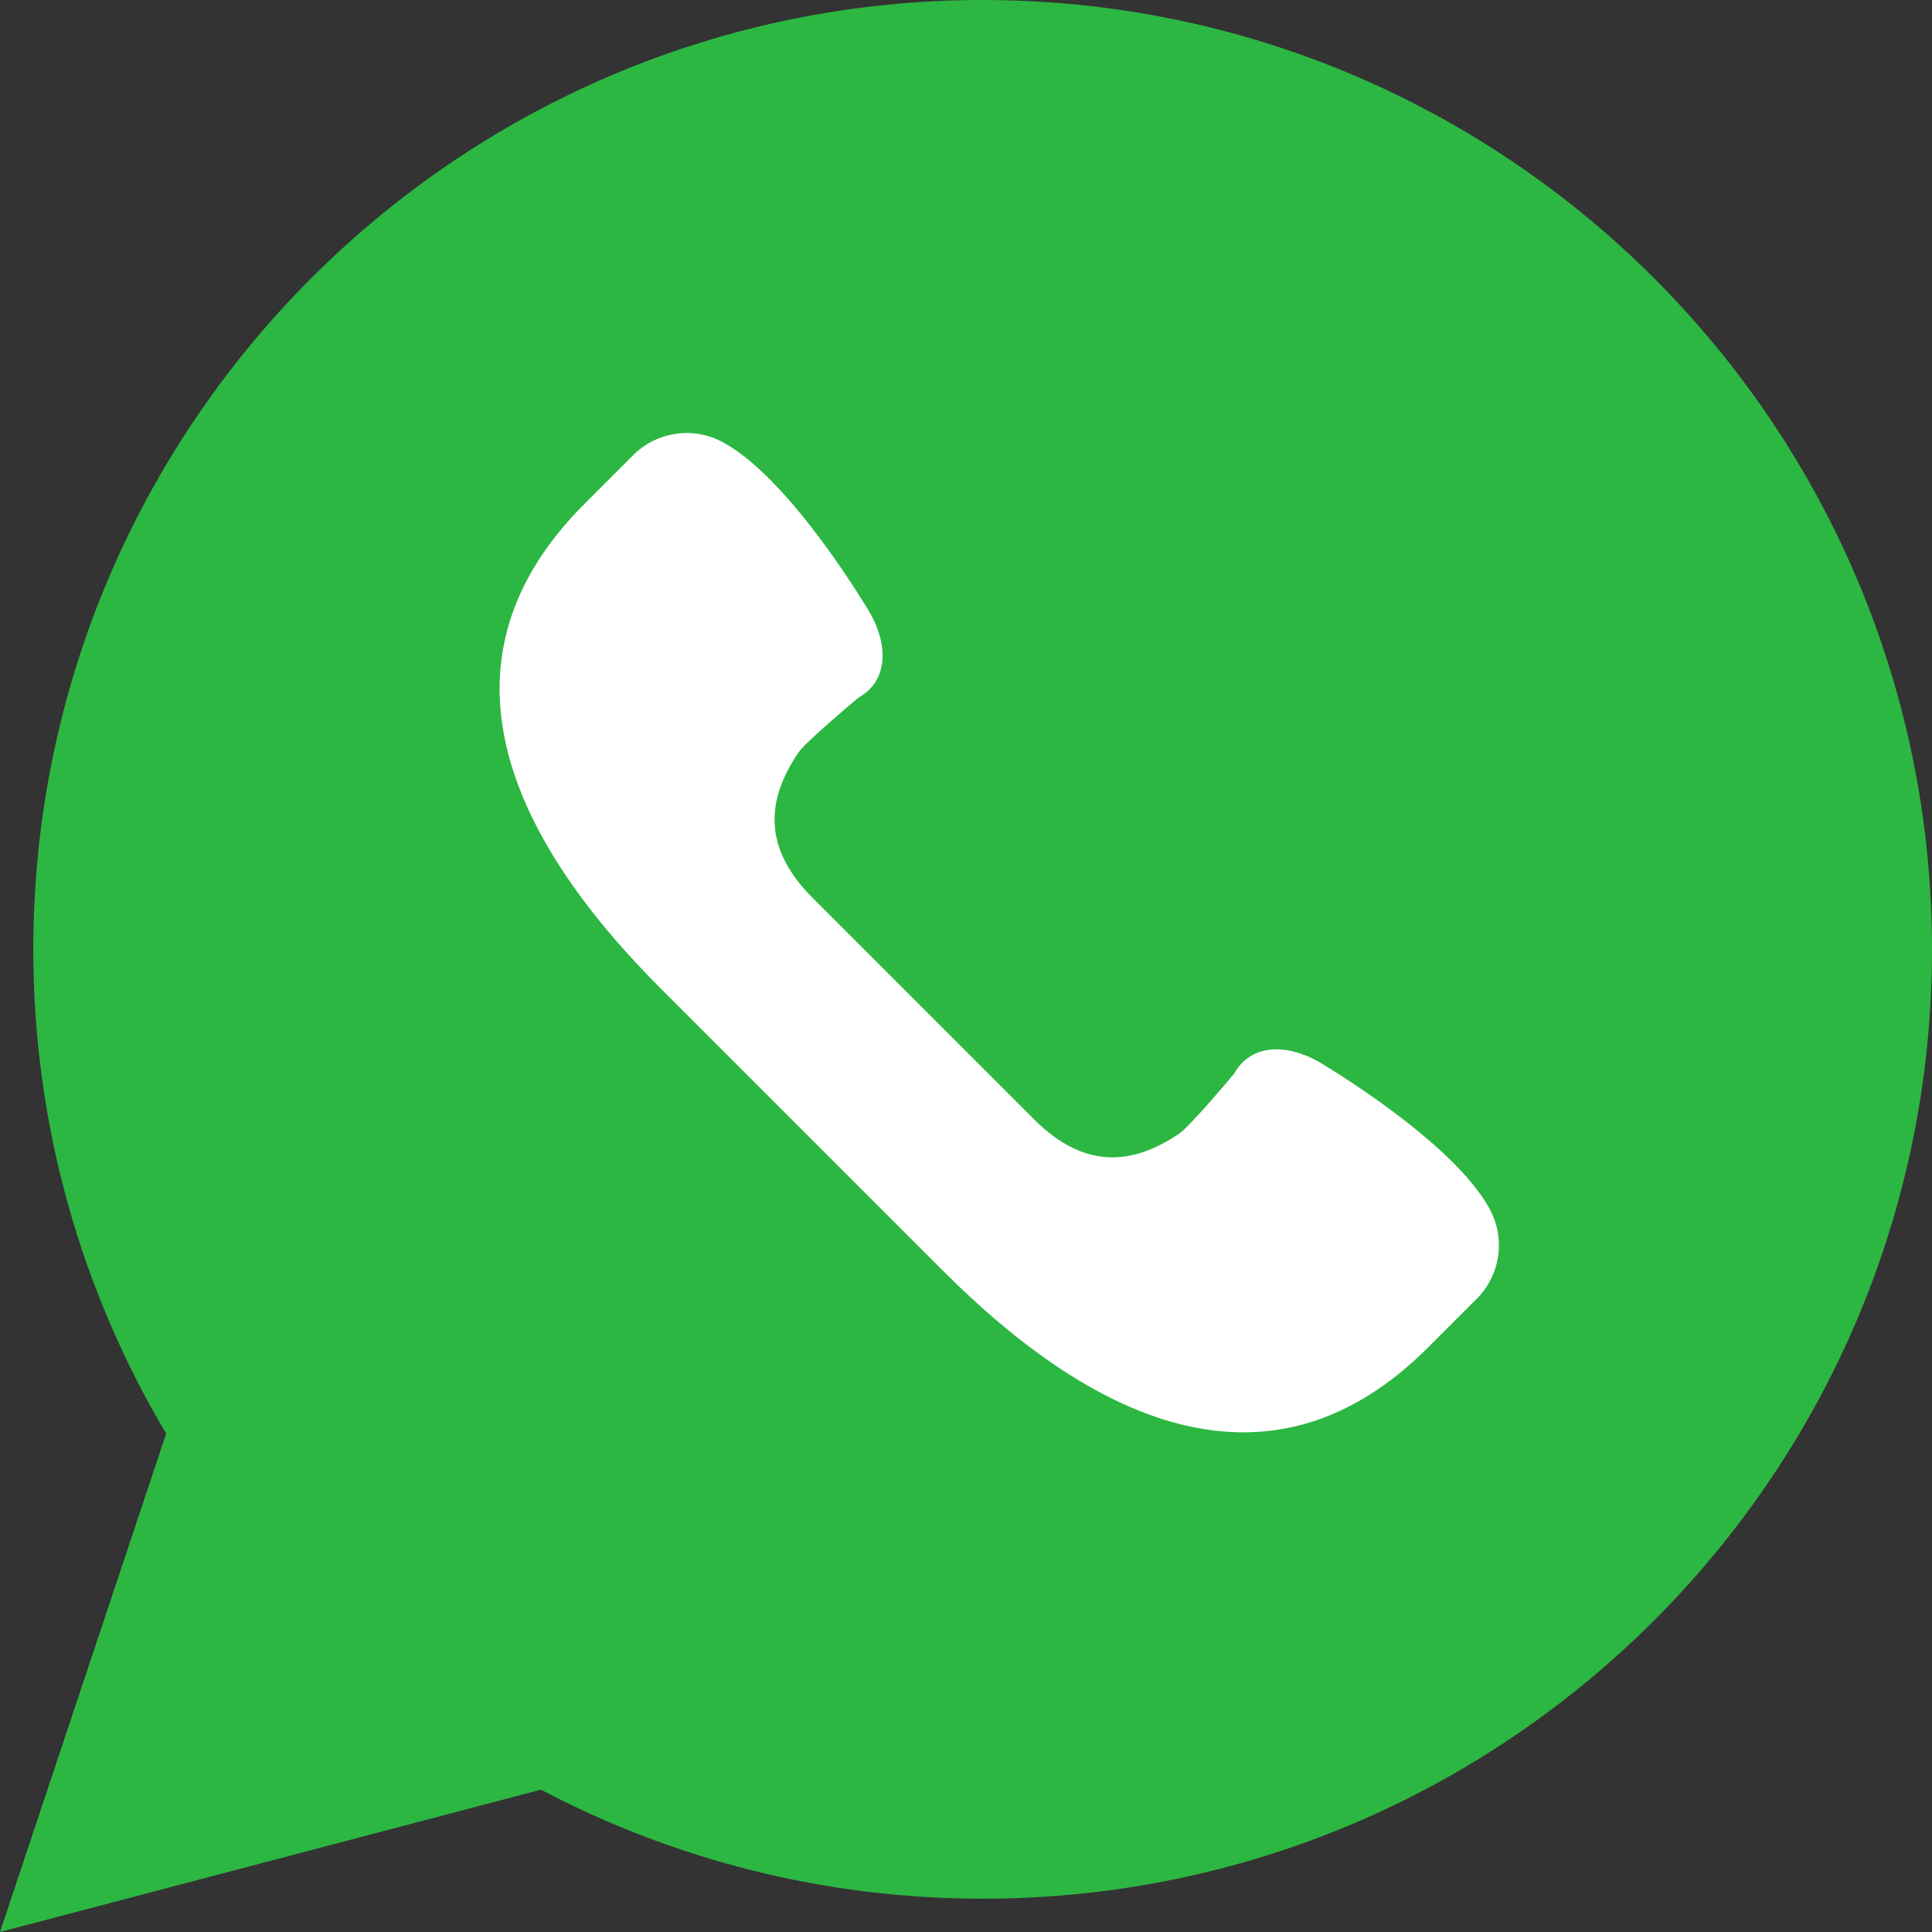
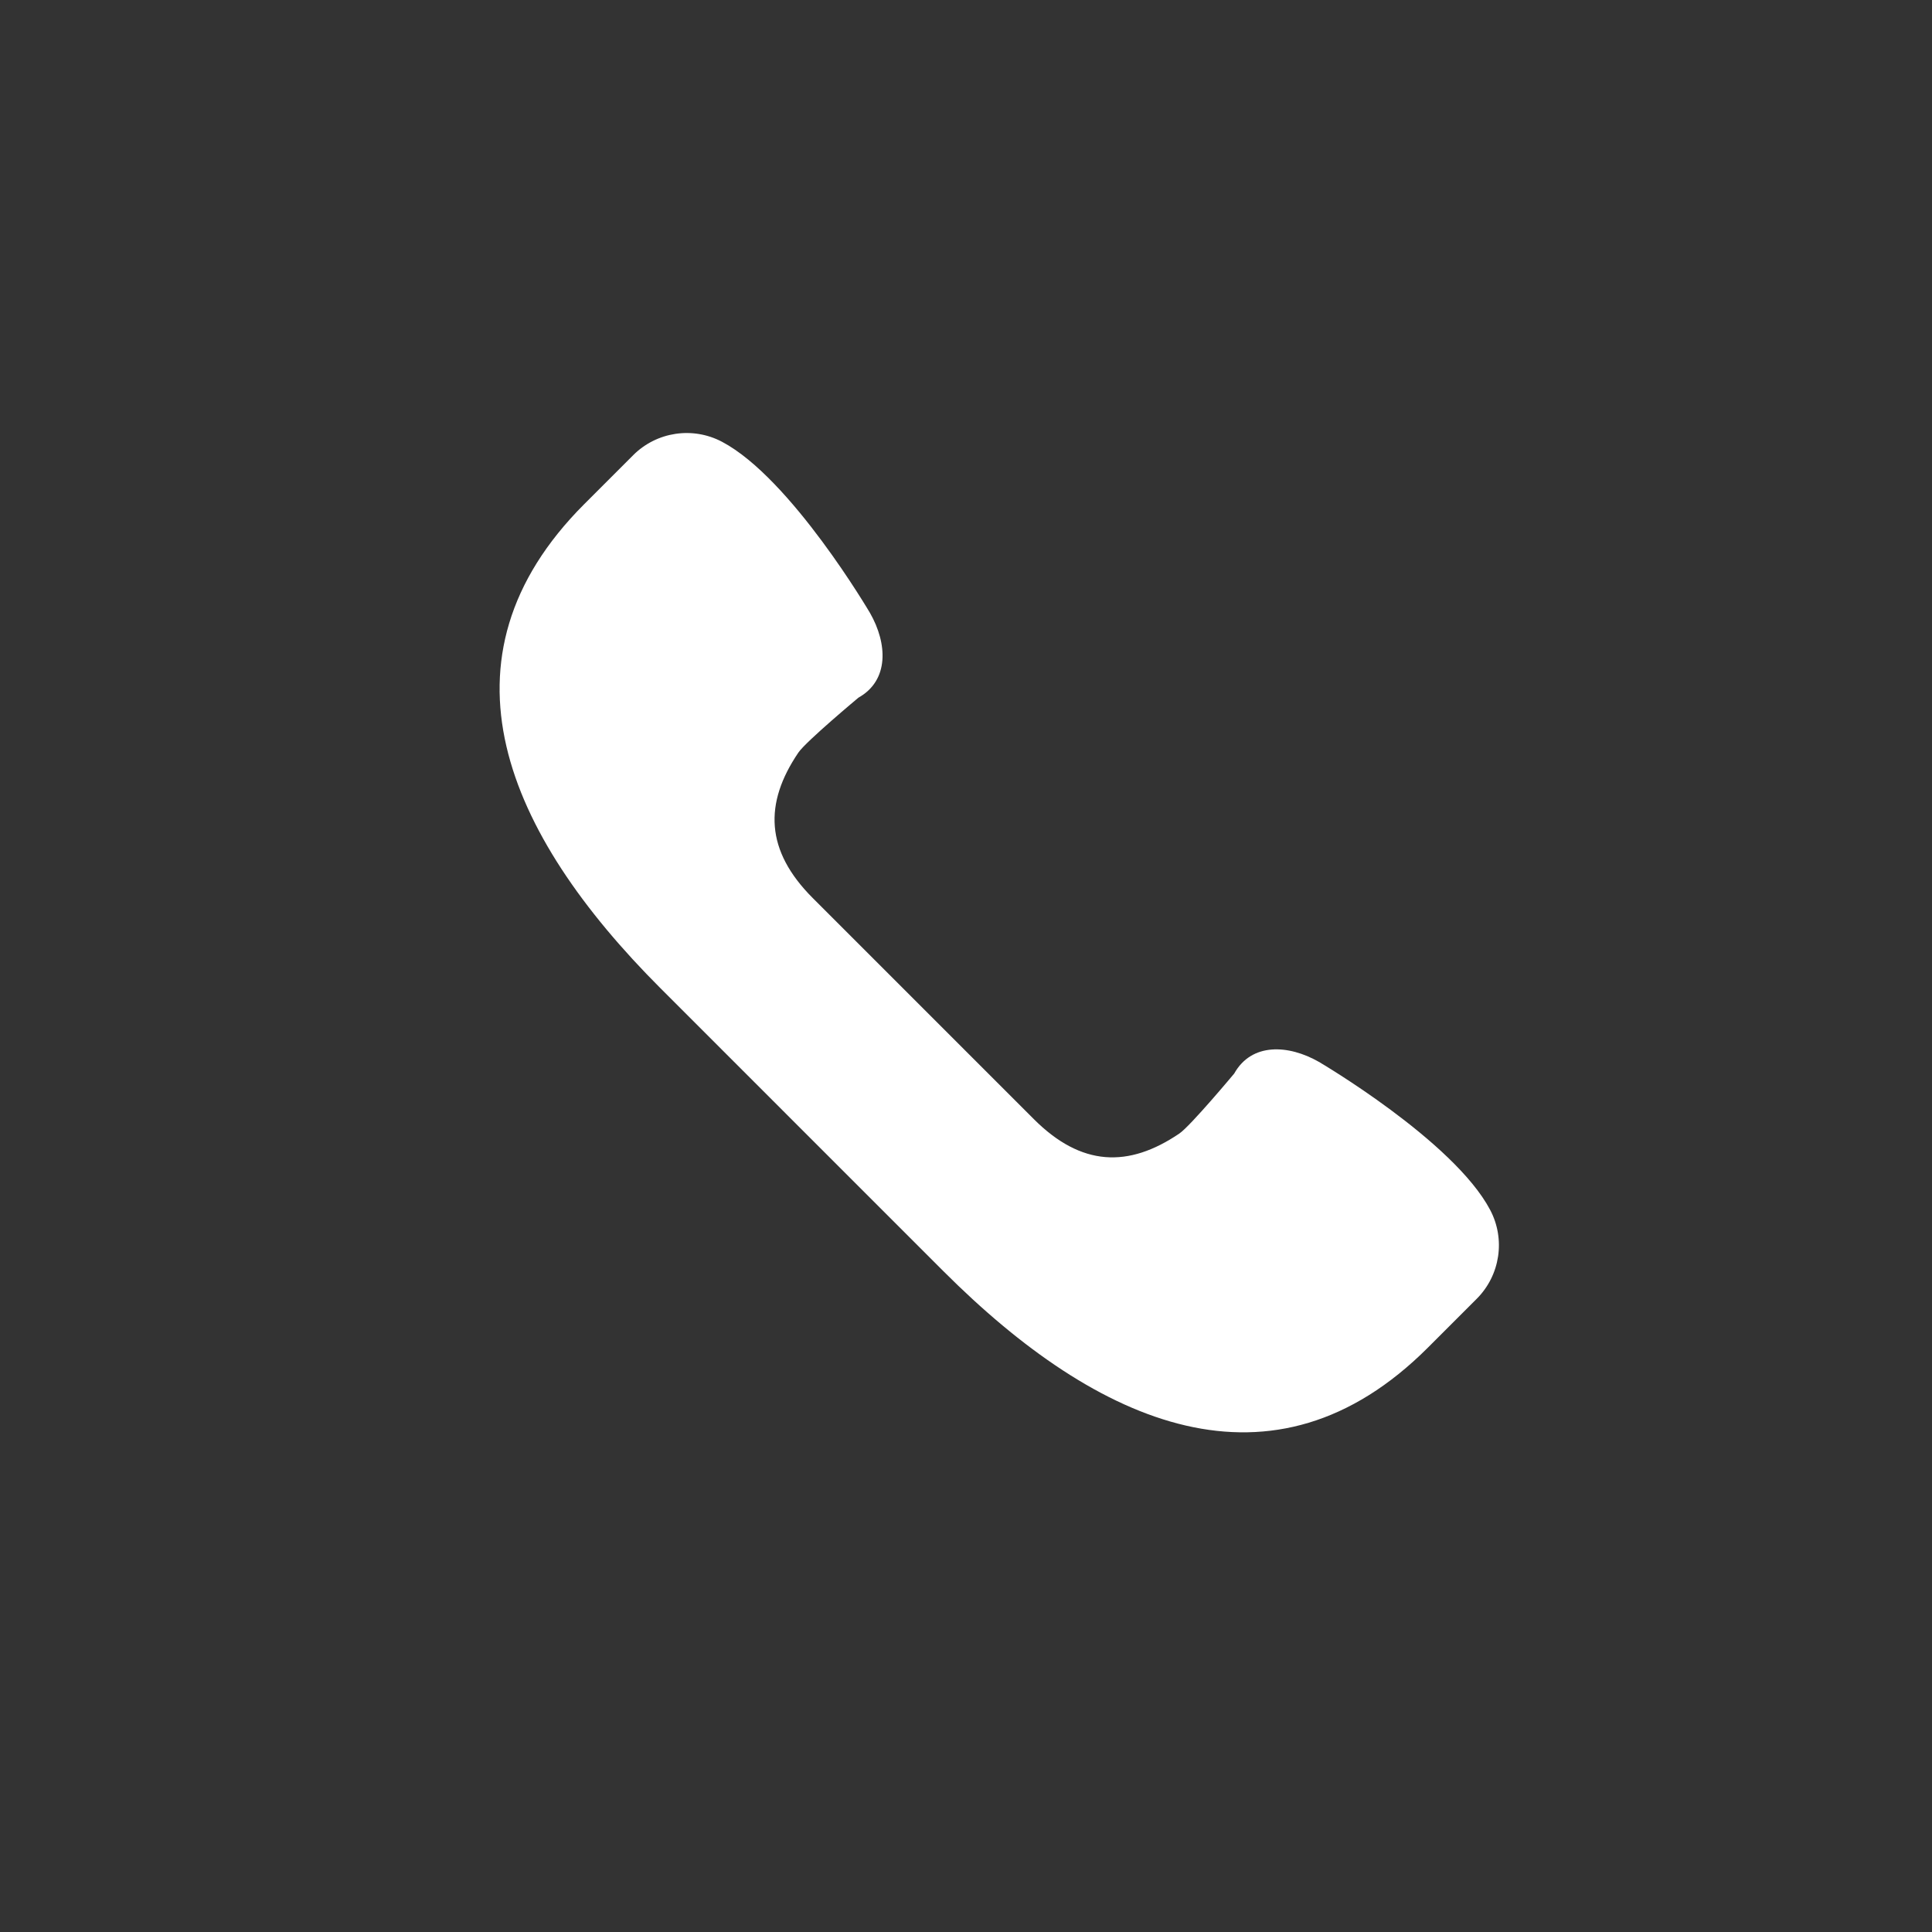
<svg xmlns="http://www.w3.org/2000/svg" width="180" height="180" viewBox="0 0 180 180" fill="none">
  <rect x="0" y="0" width="180" height="180" fill="#333333" stroke="none" />
  <g clip-path="url(#clip0_952_15876)">
-     <path d="M0 180L15.48 133.563C7.625 120.352 3.103 104.934 3.103 88.448C3.103 39.6 42.703 0 91.552 0C140.4 0 180 39.6 180 88.448C180 137.297 140.4 176.897 91.552 176.897C76.689 176.897 62.693 173.213 50.4 166.739L0 180Z" fill="#2CB742" />
    <path d="M138.83 112.717C135.427 106.285 122.876 98.93 122.876 98.93C120.036 97.311 116.61 97.13 114.991 100.016C114.991 100.016 110.912 104.907 109.875 105.61C105.137 108.82 100.748 108.695 96.318 104.265L86.022 93.97L75.727 83.674C71.297 79.244 71.172 74.855 74.382 70.118C75.085 69.081 79.976 65.002 79.976 65.002C82.862 63.381 82.681 59.956 81.062 57.117C81.062 57.117 73.707 44.566 67.275 41.163C64.539 39.715 61.179 40.221 58.991 42.409L54.445 46.956C40.022 61.379 47.123 77.661 61.547 92.084L74.728 105.266L87.91 118.448C102.334 132.871 118.617 139.972 133.04 125.549L137.586 121.003C139.774 118.81 140.279 115.45 138.83 112.717Z" fill="white" />
  </g>
  <defs>
    <clipPath id="clip0_952_15876">
      <rect width="45" height="45" fill="white" transform="scale(4)" />
    </clipPath>
  </defs>
</svg>